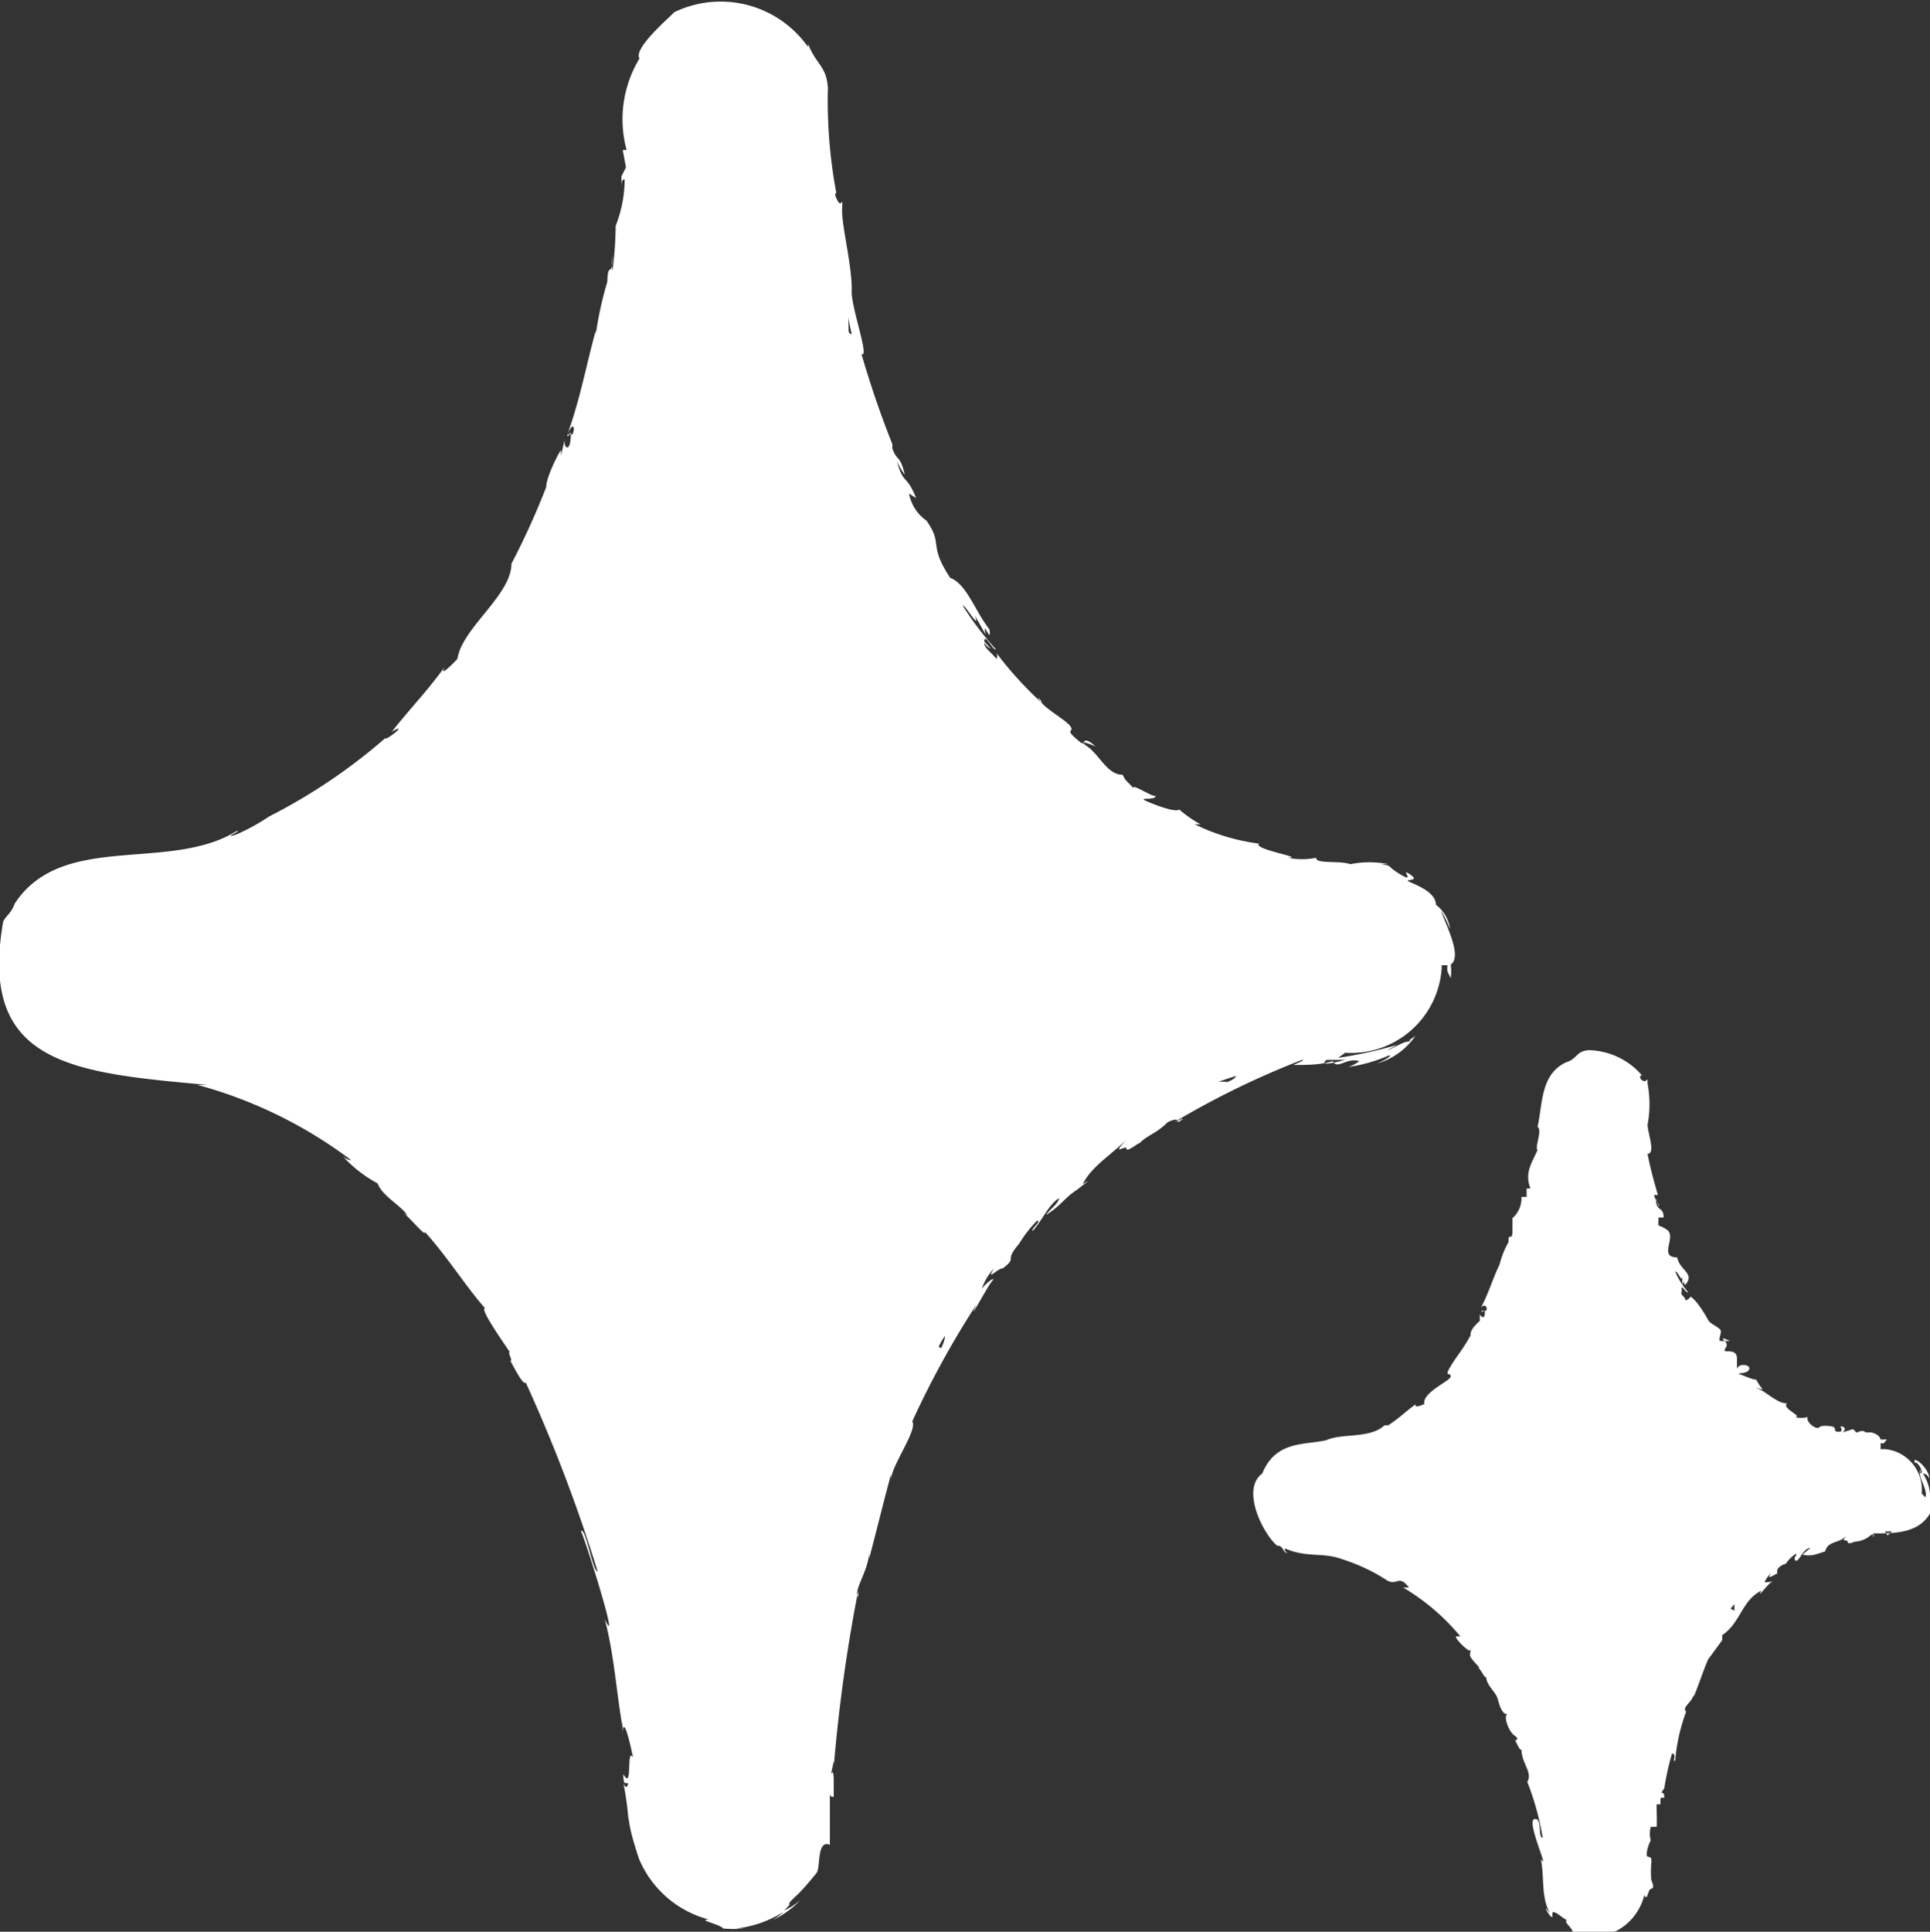
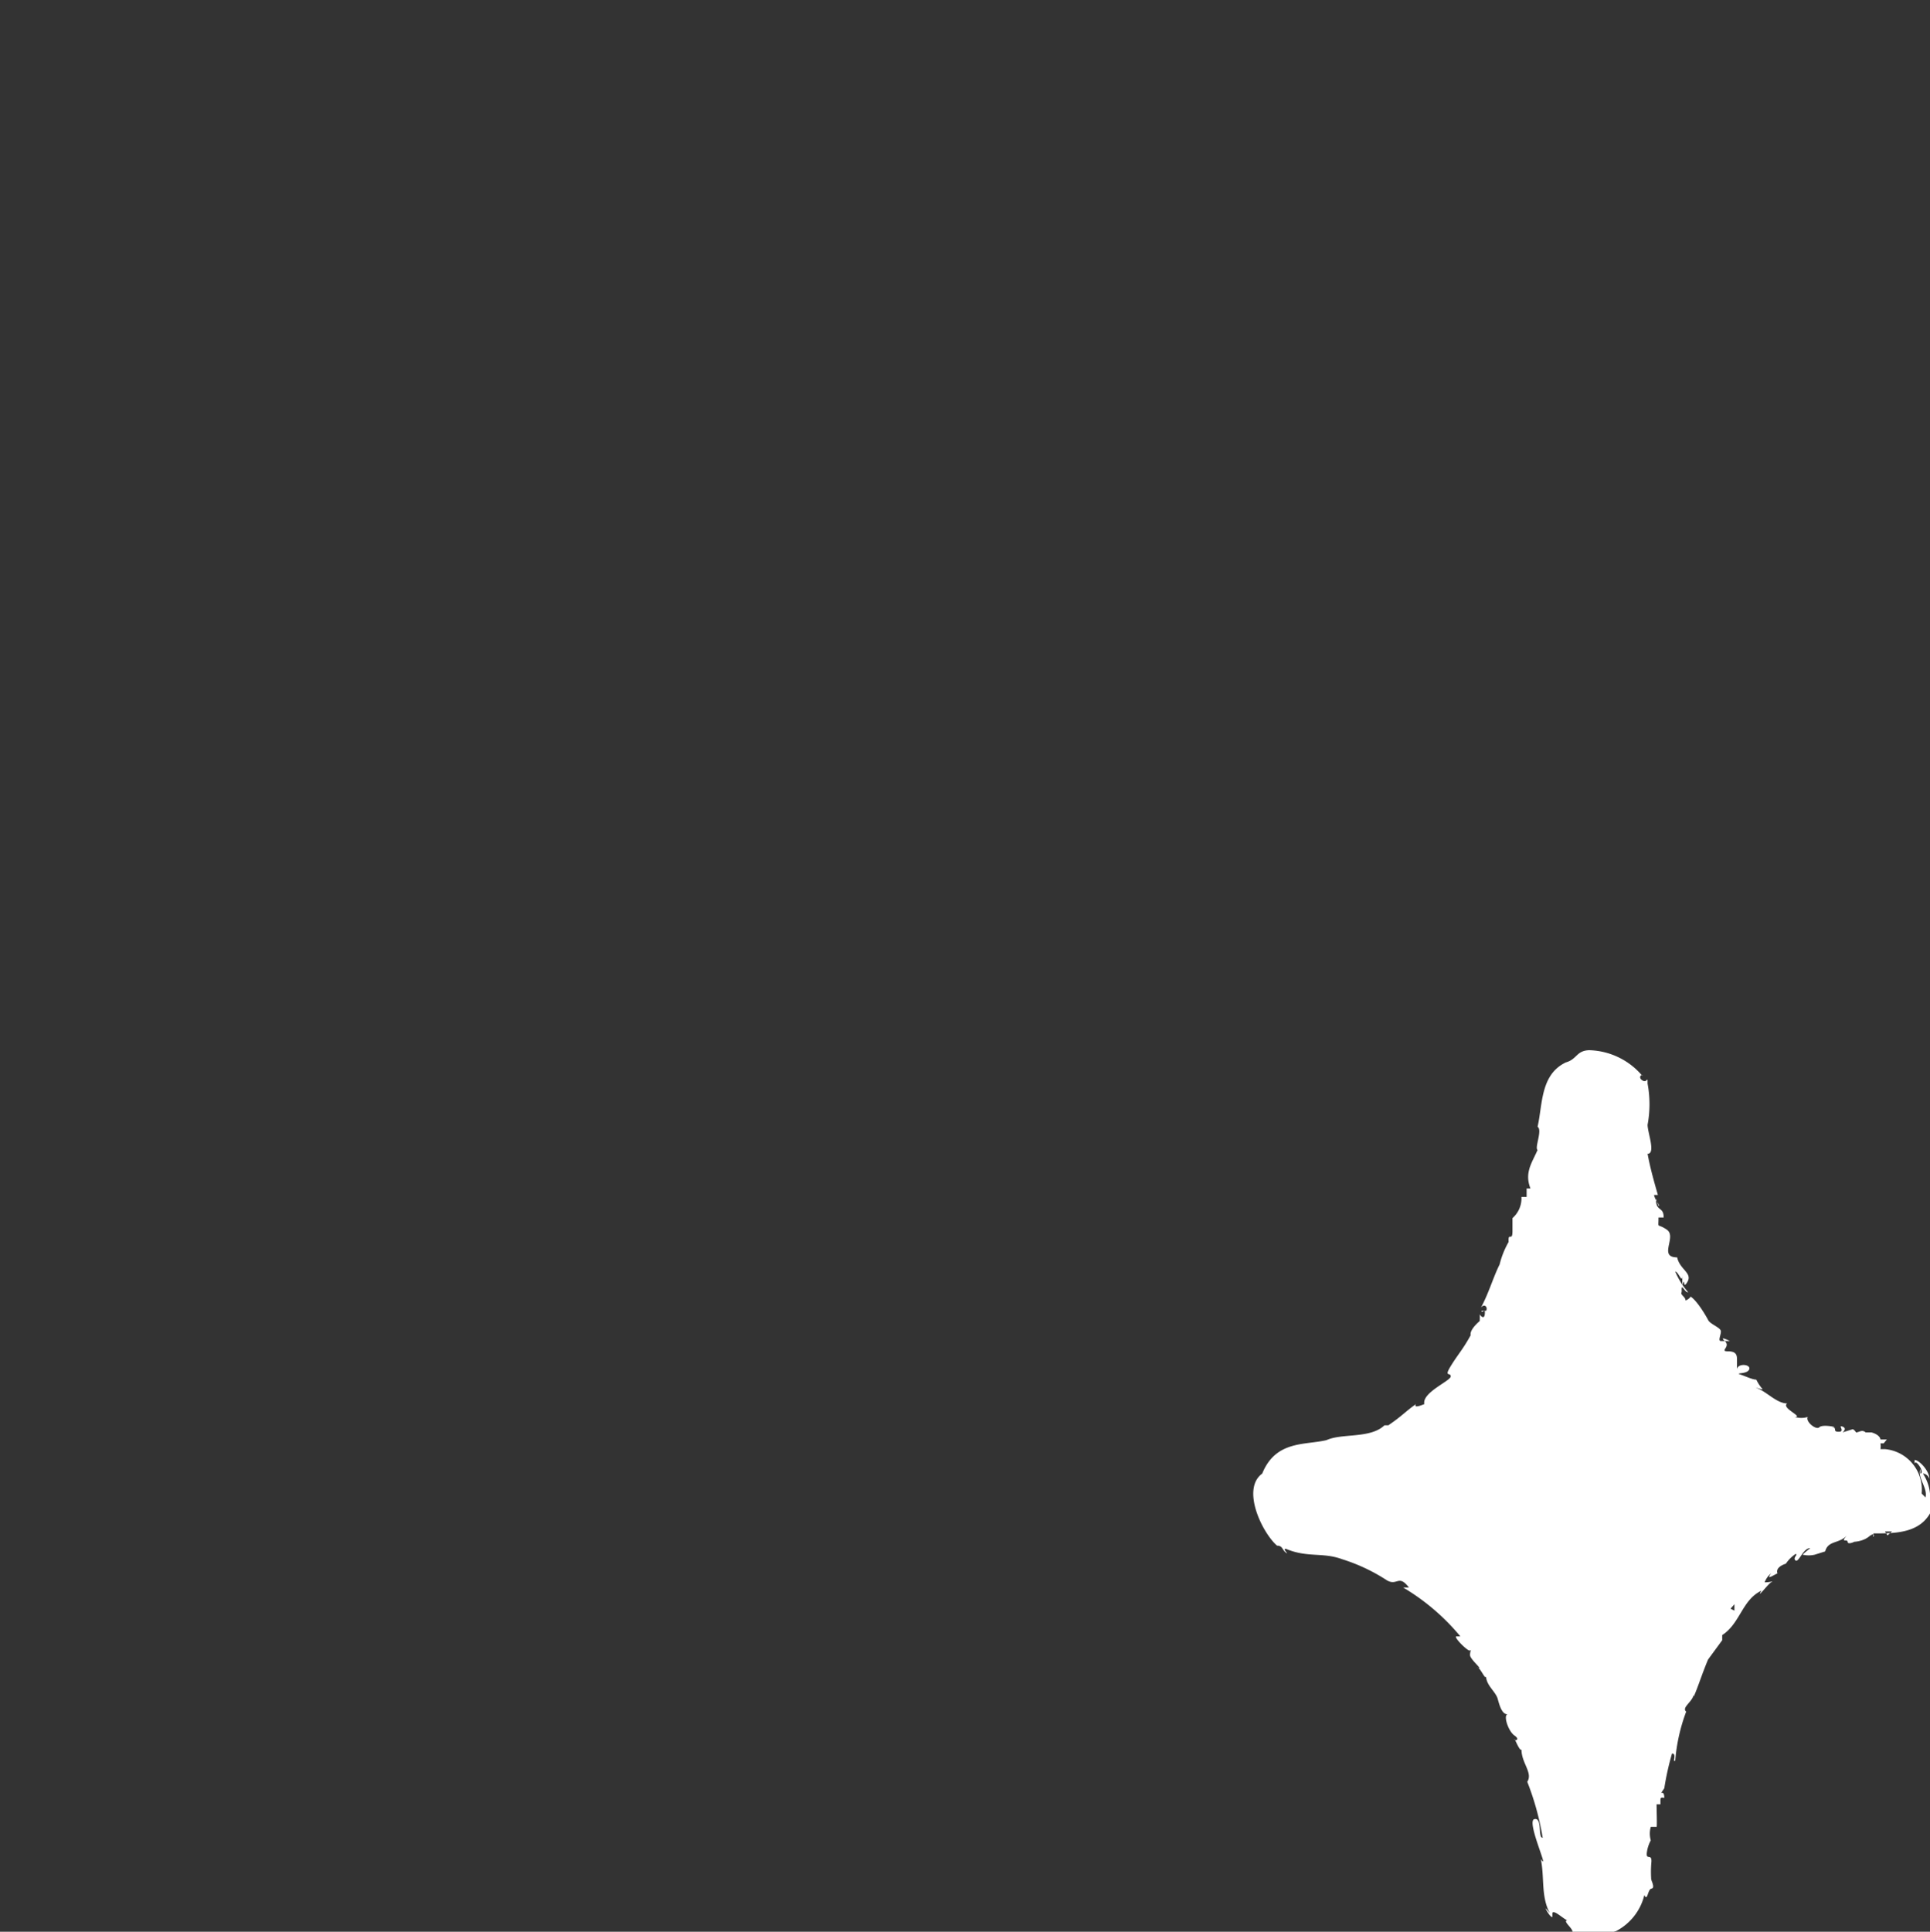
<svg xmlns="http://www.w3.org/2000/svg" viewBox="0 0 30 30.02">
  <rect x="0" y="0" width="30" height="30.02" fill="#333333" stroke="none" />
  <defs>
    <style>.cls-1{fill:#fff;}</style>
  </defs>
  <g id="Layer_2" data-name="Layer 2">
    <g id="Layer_1-2" data-name="Layer 1">
      <g id="icon-kichinto">
-         <path id="Path_5290" data-name="Path 5290" class="cls-1" d="M20.24,16.47c.07,0-.15.08-.13.08.2,0,.41,0,.61-.06.06.14.21-.06.41,0a.56.56,0,0,1-.17.09,2.28,2.28,0,0,0,.63-.18c.07,0-.11.1-.19.13A1.1,1.1,0,0,0,22,16.1l-.13.09c.07-.06.06,0,0,0s-.29.14-.3.13l.14-.08a7,7,0,0,1-.91.2l.11-.08a1.41,1.41,0,0,0,1.5-1.32V15l.09,0a.31.31,0,0,0,0,.1l.05.1a.74.74,0,0,0,0-.21c.19-.13-.09-.64-.15-.84a2,2,0,0,1,.14.29.57.57,0,0,0-.22-.38c0-.18-.26-.29-.4-.35s.18,0,0-.12.1.15-.15,0-.09-.12-.3-.16c0,0,0,0,.11,0a1.48,1.48,0,0,0-.59,0c-.16-.06-.55,0-.53-.1a1.09,1.09,0,0,1-.44,0c.28,0-.55-.13-.45-.22a3.18,3.18,0,0,1-1-.3l.09,0a1.94,1.94,0,0,1-.33-.23c-.05.05-.35-.06-.51-.13s.17,0,.14-.09c0,.06-.38-.2-.34-.11-.13-.14-.12-.11-.17-.21-.24,0-.35-.3-.55-.44s.13,0,.13,0c-.23-.2-.15,0-.23-.06-.29-.23-.09-.15-.16-.25s-.34-.24-.45-.37,0-.05,0,0a5.72,5.72,0,0,1-.7-.77.1.1,0,0,1,0,.09c-.09-.11-.2-.18-.19-.25a.22.22,0,0,0,.1.09l-.1-.11c0-.15.14.15.18.12a4.74,4.74,0,0,1-.51-.67c0-.07.29.42.18.14l.17.3c-.06-.27.1.18.06-.08-.23-.29-.35-.7-.61-.8-.35-.53-.1-.51-.37-.89a.66.66,0,0,1-.27-.42l.11.07c-.16-.4-.2-.18-.31-.62,0,.06.15.3.13.24-.07-.29-.11-.18-.19-.39l0-.07c-.18-.45-.34-.92-.48-1.4.14.09-.18-.78-.15-1,0-.4-.16-1-.15-1.25s0,0-.07-.13S13,3,13,3a7.79,7.79,0,0,1-.13-1.67l0,.1c0-.4-.18-.41-.31-.75l0,.05A1.66,1.66,0,0,0,10.48.19c-.07.08-.64.56-.54.72a1.82,1.82,0,0,0-.2,1.42H9.68l.05.27-.07.14v.19c0-.07,0-.15.05-.14a2,2,0,0,1-.14.72,5.62,5.62,0,0,1-.05.7.88.88,0,0,1,0-.23c0,.37-.07.05-.08.4,0,0,0,0,0,0a5.71,5.71,0,0,0-.18.82l0-.06c-.14.5-.24,1.06-.44,1.61.08-.19.13-.13.08,0l-.08,0c0,.12.07-.16.05.07s-.12.12-.09,0l-.06.26s0-.05,0-.08-.23.4-.23.57h0a11.67,11.67,0,0,1-.54,1.19c0,.49-.77,1-.84,1.48,0,0-.3.32-.2.13-.33.44-.44.53-.82,1,.29-.16-.11.16-.1.1l0,0a8.84,8.84,0,0,1-1.81,1.22l0,0a3.15,3.15,0,0,1-.51.28c-.25.08.14-.09,0-.05-1.05.64-2.7,0-3.44,1.12l0,0c-.06.16-.12.17-.18.28-.39,2.22,1.07,2.35,3.18,2.54l-.16,0a7,7,0,0,1,2.39,1.17s-.06,0-.13-.06a2,2,0,0,0,.54.42c.07.2.39.36.46.5l-.07-.05c.1.07.38.41.34.3.34.37.66.88.94,1.19-.09,0,.27.51.39.69-.06-.05.06.17,0,.12.11.21.22.4.24.34a24.33,24.33,0,0,1,1.12,2.94c-.08,0-.18-.68-.26-.63.1.23.62,1.91.37,1.37.15.57.18,1.14.28,1.7a.49.49,0,0,1,0-.11c0,.1,0,.25,0,.23,0-.44.15.28.16.33-.11-.17,0,.54-.15.26,0,.07,0,.16.05.14s0,.14-.05,0a4.59,4.59,0,0,1,.08.59s0-.07,0-.11c0,.17.06.38.16.69,0,0,0,0,0,0a1.62,1.62,0,0,0,1.09.95c-.2,0,.19.08.22.14a2,2,0,0,0,.34,0l-.14,0a1.73,1.73,0,0,0,.74-.26,1.09,1.09,0,0,1-.17.13,1.48,1.48,0,0,0,.43-.31,1.07,1.07,0,0,1-.25.16c.2-.2-.06,0,.22-.26.1-.1.19-.21.28-.32h0c.07-.08,0-.53.21-.44,0-.15,0-.63,0-.8,0,.06.05.06.06.05l0-.11c0-.12,0-.14,0-.12,0-.36-.09.11,0-.32a.29.29,0,0,1,0,.09,25.07,25.07,0,0,1,.38-2.74l0,.1c-.08-.1.15-.39.17-.68,0,.07,0,.1,0,.08.1-.37.19-.75.34-1.31V23c0-.22.42-.78.33-.91a14.11,14.11,0,0,1,1-1.82c-.17.36.17-.28.24-.36s-.07,0-.16.12a.94.94,0,0,1,.19-.32c-.13.22.05,0,.14,0s0,0,0,0c.24-.19,0-.09.25-.38v0a1.93,1.93,0,0,1,.28-.36c.08,0-.1.13-.07.16.15-.16.24-.4.41-.51,0,.08-.15.18-.2.26.24-.15.28-.26.48-.39l0,0,.18-.14-.09.05c.14-.27.4-.42.68-.69-.26.28,0,.07,0,.14s.22-.12.2-.08c.12-.13.26-.15.44-.33,0,0,.17-.09.16,0,.2-.12-.06,0-.06,0A13.19,13.19,0,0,1,20.24,16.47Zm.38,0h.29s-.45.13-.29,0ZM13.19,5.14s0-.12,0-.21a2,2,0,0,0,.05.26S13.2,5.2,13.19,5.14Zm.14.39h0l0,.15Zm1.26,15.4,0,0a1,1,0,0,1,.1-.17s0,.07-.06.19Zm4.47-4.12h-.12l.27-.09s0,.05-.15.1Z" />
        <path id="Path_5291" data-name="Path 5291" class="cls-1" d="M30,23.21a.68.68,0,0,0-.11-.31s.07,0,.1.08c0-.13-.17-.3-.23-.29l0,.07c0-.12.17.13.09.14a.43.43,0,0,0,0-.07c-.05.13.12.3.08.44l-.06-.06a.63.63,0,0,0-.57-.69h-.07a.29.29,0,0,0,0-.09h.05l.05-.06h-.1s0-.07-.14-.11l-.14,0,0,0H29c-.06-.05-.1,0-.15,0a.12.12,0,0,0-.05-.05l-.16.05s.08-.06,0-.09.05.08-.06.08,0-.07-.12-.07,0,0,.05,0-.18-.05-.23,0-.22-.09-.18-.16a.34.34,0,0,1-.2,0c.14,0-.22-.14-.12-.21-.15,0-.3-.16-.43-.22s0,0,.05,0a.65.65,0,0,1-.1-.15c-.06,0-.16-.05-.25-.08s.11,0,.14-.08-.18-.1-.19,0c0-.09,0-.07,0-.14S27,21,26.86,21s.05-.07-.05-.16.08,0,.08,0-.09,0-.14,0,0-.09,0-.15-.17-.11-.2-.18,0,0,0,0-.15-.28-.27-.36,0,0,0,0a.16.16,0,0,1-.08.06c0-.06-.09-.09-.06-.13s0,0,0,0l0-.05c0-.08.06.07.1.05a1.16,1.16,0,0,1-.2-.32c.05,0,.11.2.11.06l0,.15c.05-.15,0,.09.08-.05s-.12-.19-.16-.38c-.3,0,0-.32-.16-.43s-.13,0-.13-.19l.08,0c0-.18-.12-.08-.12-.29,0,0,.05.14.05.11s-.06-.08-.08-.17l.06,0c-.06-.21-.12-.42-.16-.64.13,0,0-.33,0-.45a1.73,1.73,0,0,0,0-.64c0-.14,0,0-.08-.05s0-.11,0-.07a1.12,1.12,0,0,0-.86-.4l.05,0c-.22,0-.2.14-.38.19l0,0c-.4.19-.36.66-.44,1,.08.05-.05.33,0,.36-.08.19-.21.35-.11.6h-.06l0,.13-.08,0v.09s0-.07,0-.06a.41.41,0,0,1-.14.3c0,.1,0,.21,0,.31s0-.06,0-.11c0,.18-.07,0-.06.17,0,0,0,0,0,0a1.35,1.35,0,0,0-.14.35l0,0c-.1.2-.17.45-.29.67.06-.07.11,0,.08.05h-.07c0,.06.06-.06.05.05s-.09,0-.08,0a.76.76,0,0,1,0,.11s0,0,0,0-.16.13-.14.22h0c-.12.22-.2.3-.31.48s0,.09,0,.16-.45.25-.41.43c0,0-.18.08-.13,0-.17.12-.21.18-.43.33,0,0,.07,0,.06,0s-.11,0-.12,0h0c-.22.21-.66.12-.9.23h0c-.33.08-.79,0-1,.52-.33.24,0,.92.23,1.12v0c.09,0,.08.07.14.11s-.07-.07,0-.06c.33.14.57.05.87.16a2.81,2.81,0,0,1,.7.33c.16.09.18-.1.34.11h-.09a3.42,3.42,0,0,1,.89.76s0,0-.06,0,.18.24.21.22,0,0,0,.07.23.25.11.19c.05,0,.13.21.14.14,0,.14.15.24.18.35s.07.25.16.24c-.08,0,0,.26.1.33s0,.09,0,.06.08.19.11.16c0,.21.18.36.09.5a4.31,4.31,0,0,1,.24.87c-.08,0,0-.32-.13-.29s.25.84.1.62c.06.28,0,.58.14.84,0,0,0,0-.05-.06s.06.14.09.12l0-.05c0-.1.23.14.25.1-.15,0,.2.2,0,.22,0,0,.1,0,.1,0s.07.05,0,.05c.22.07.15,0,.34,0,0,0,0,0-.06,0l.36-.1v0a.86.86,0,0,0,.44-.56c.05.11.05-.09.11-.1s0-.11,0-.15l0,.05a1.69,1.69,0,0,1,0-.32l0,.09v-.22l0,.12c0-.12-.09,0-.07-.14a.54.54,0,0,1,.06-.18h0a.38.38,0,0,1,0-.21s.08,0,.09,0,0-.27,0-.35a0,0,0,0,0,.06,0l0-.05c0-.05,0-.06.06-.05,0-.16-.1,0,0-.15,0,0,0,0,0,0a4.28,4.28,0,0,1,.12-.54c.08,0,0,.15.05.11a2.8,2.8,0,0,1,.17-.76l0,0c-.08-.07.12-.16.12-.29a.07.07,0,0,0,0,.05c.07-.16.12-.33.22-.57v0l.22-.3s0-.09,0-.08c.28-.18.31-.55.61-.69-.09.15.1-.1.15-.13s0,0-.1,0a.33.33,0,0,1,.1-.14c-.07.1,0,.05.1,0s0,0,0,0-.05-.09.13-.15v0a.54.54,0,0,1,.15-.15c.05,0-.05.06,0,.1s.12-.2.23-.19a1.06,1.06,0,0,0-.12.1.41.41,0,0,0,.19,0h0l.16-.05h0c.05-.18.22-.11.35-.26-.13.14,0,.06,0,.11s.11,0,.1,0,.13,0,.23-.08.08,0,.07,0,0,0,0-.05c.37,0,.8,0,.94-.45,0,0,0,.08,0,.09a.42.42,0,0,0,.14-.28s0,0,.05,0-.05-.06,0-.18A.18.18,0,0,1,30,23.21Zm-4.39-5.47s0,0,0-.09a.57.57,0,0,0,0,.12s0,0,0,0Zm.06.18h0v0ZM26.9,25l0,0,.06-.07s0,.05,0,.1Zm2.4-1.2,0,0h.11l-.07.06Zm.52-.47,0-.13,0,.12s0,0-.05,0Z" />
      </g>
    </g>
  </g>
</svg>